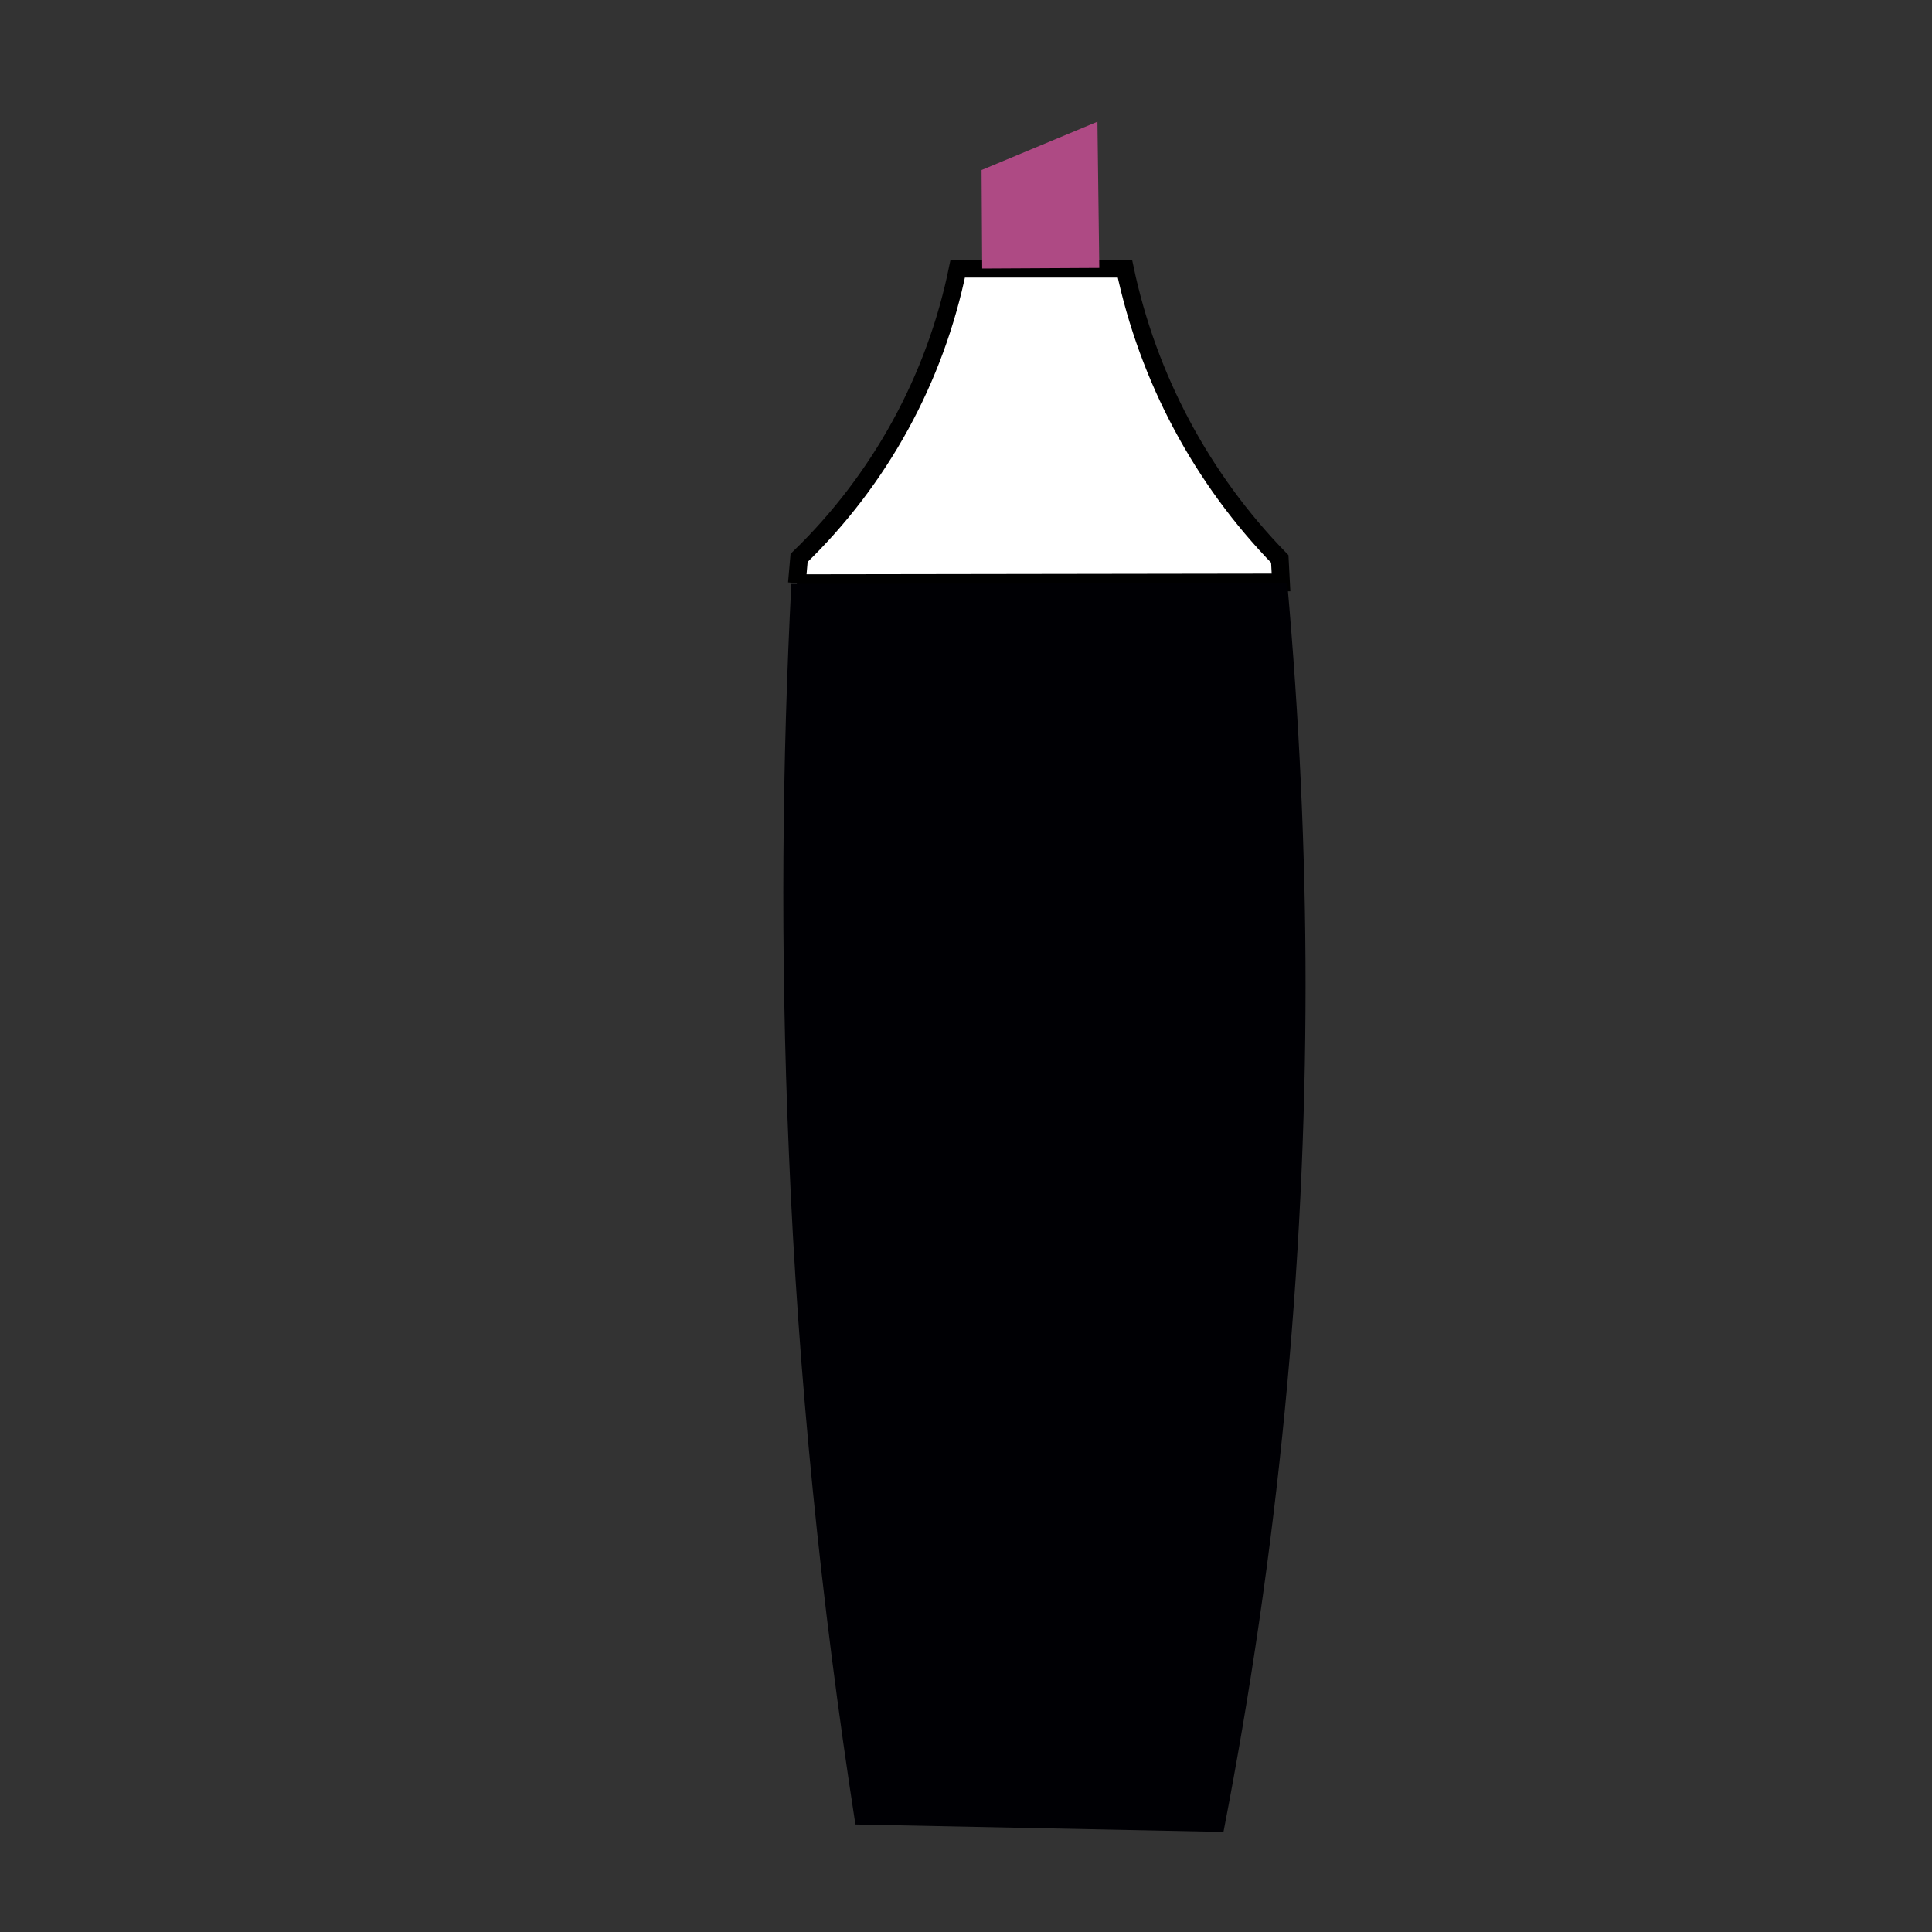
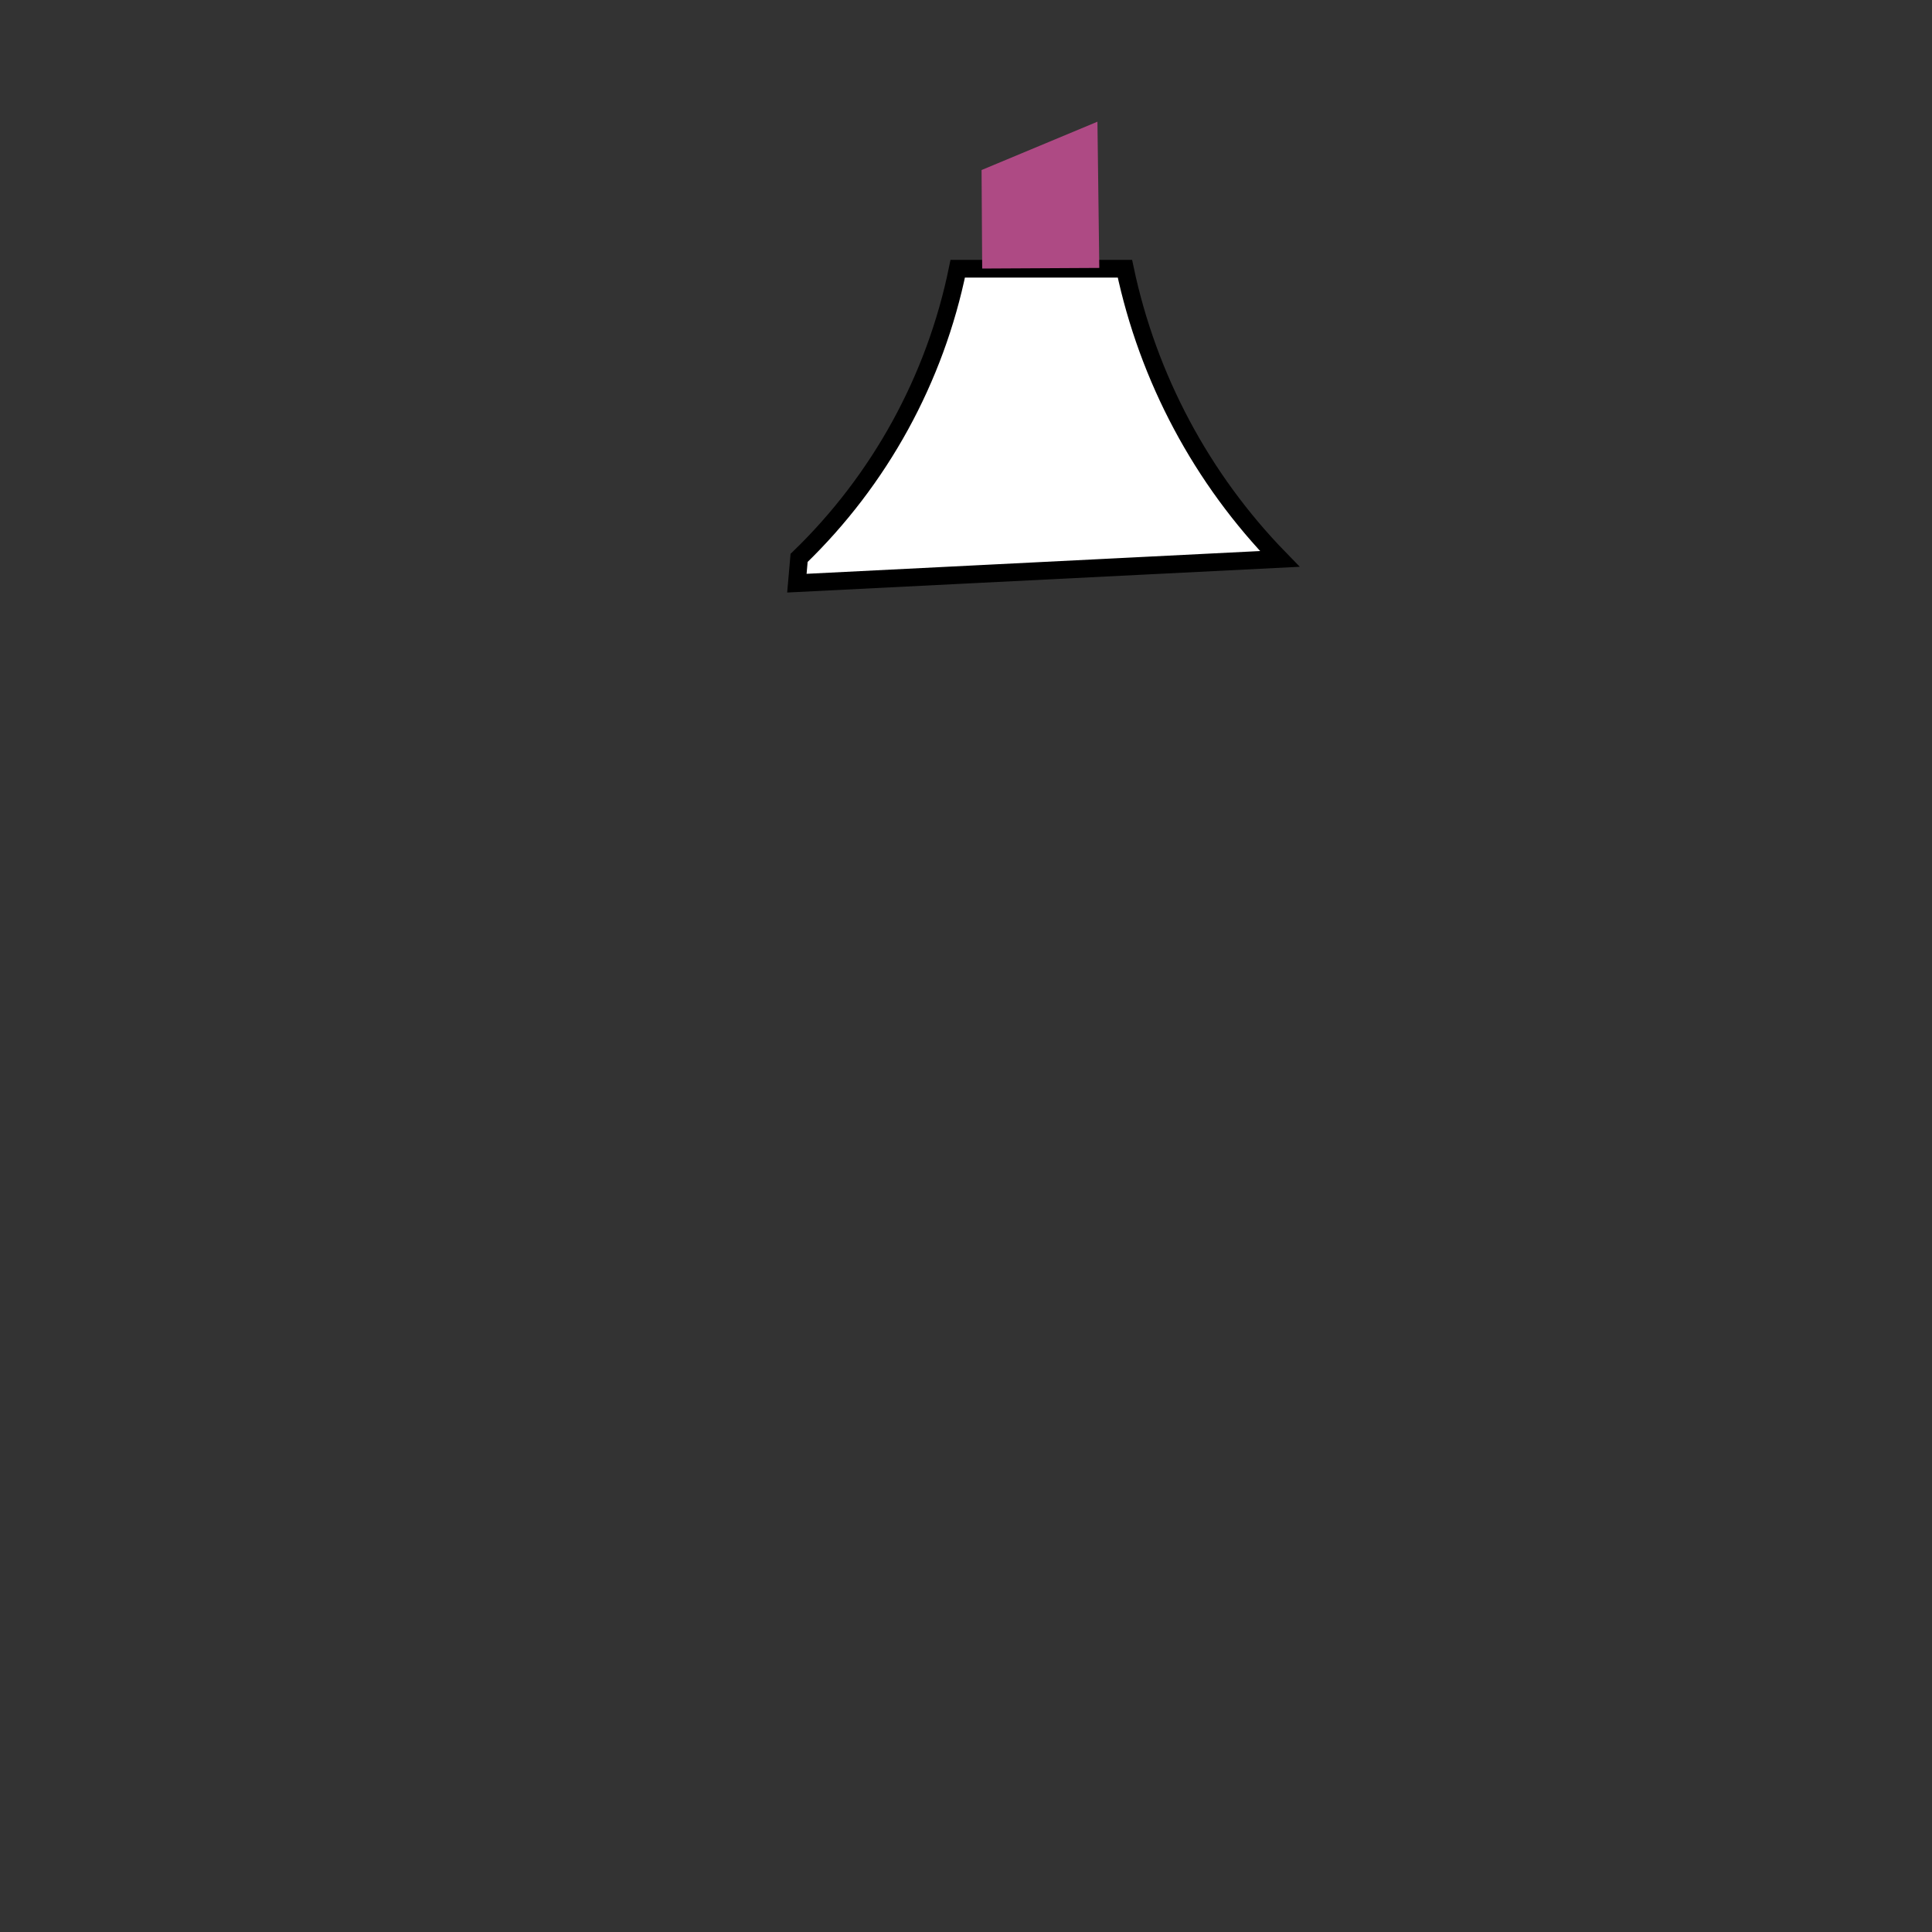
<svg xmlns="http://www.w3.org/2000/svg" xml:space="preserve" width="120mm" height="120mm" style="shape-rendering:geometricPrecision; text-rendering:geometricPrecision; image-rendering:optimizeQuality; fill-rule:evenodd; clip-rule:evenodd" viewBox="0 0 12000 12000" data-name="Ð¡Ð»Ð¾Ð¹ 1">
  <rect x="0" y="0" width="12000" height="12000" fill="#333333" stroke="none" />
  <defs>
    <style type="text/css">  .str0 {stroke:black;stroke-width:110;stroke-miterlimit:22.926} .fil1 {fill:#AE4A84} .fil2 {fill:#000004} .fil0 {fill:white}  </style>
  </defs>
  <g id="Слой_x0020_1">
-     <path class="fil0 str0" d="M4949.55 3622.19l13.76 -156.92c502.04,-485.27 845.92,-1112.21 985.34,-1796.19l1038.47 0c143.29,679.45 477.34,1305.43 961.82,1802.47l7.69 146.24 -3007.08 4.4z" />
+     <path class="fil0 str0" d="M4949.55 3622.19l13.76 -156.92c502.04,-485.27 845.92,-1112.21 985.34,-1796.19l1038.47 0c143.29,679.45 477.34,1305.43 961.82,1802.47z" />
    <polygon class="fil1" points="6096.69,1056.06 6816.37,755.87 6827.91,1664.13 6100.53,1667.99 " />
-     <path class="fil2" d="M4915.19 3626.91c-55.81,1081.45 -69.92,2261.03 -15.4,3527.85 57.71,1396.18 199.06,2795.89 413.33,4177.37l2286.05 46.18c335.99,-1730.88 509.87,-3496.4 509.87,-5261.93 0,-829.26 -40.13,-1671.9 -113.7,-2494.47l-3080.15 5z" />
  </g>
</svg>